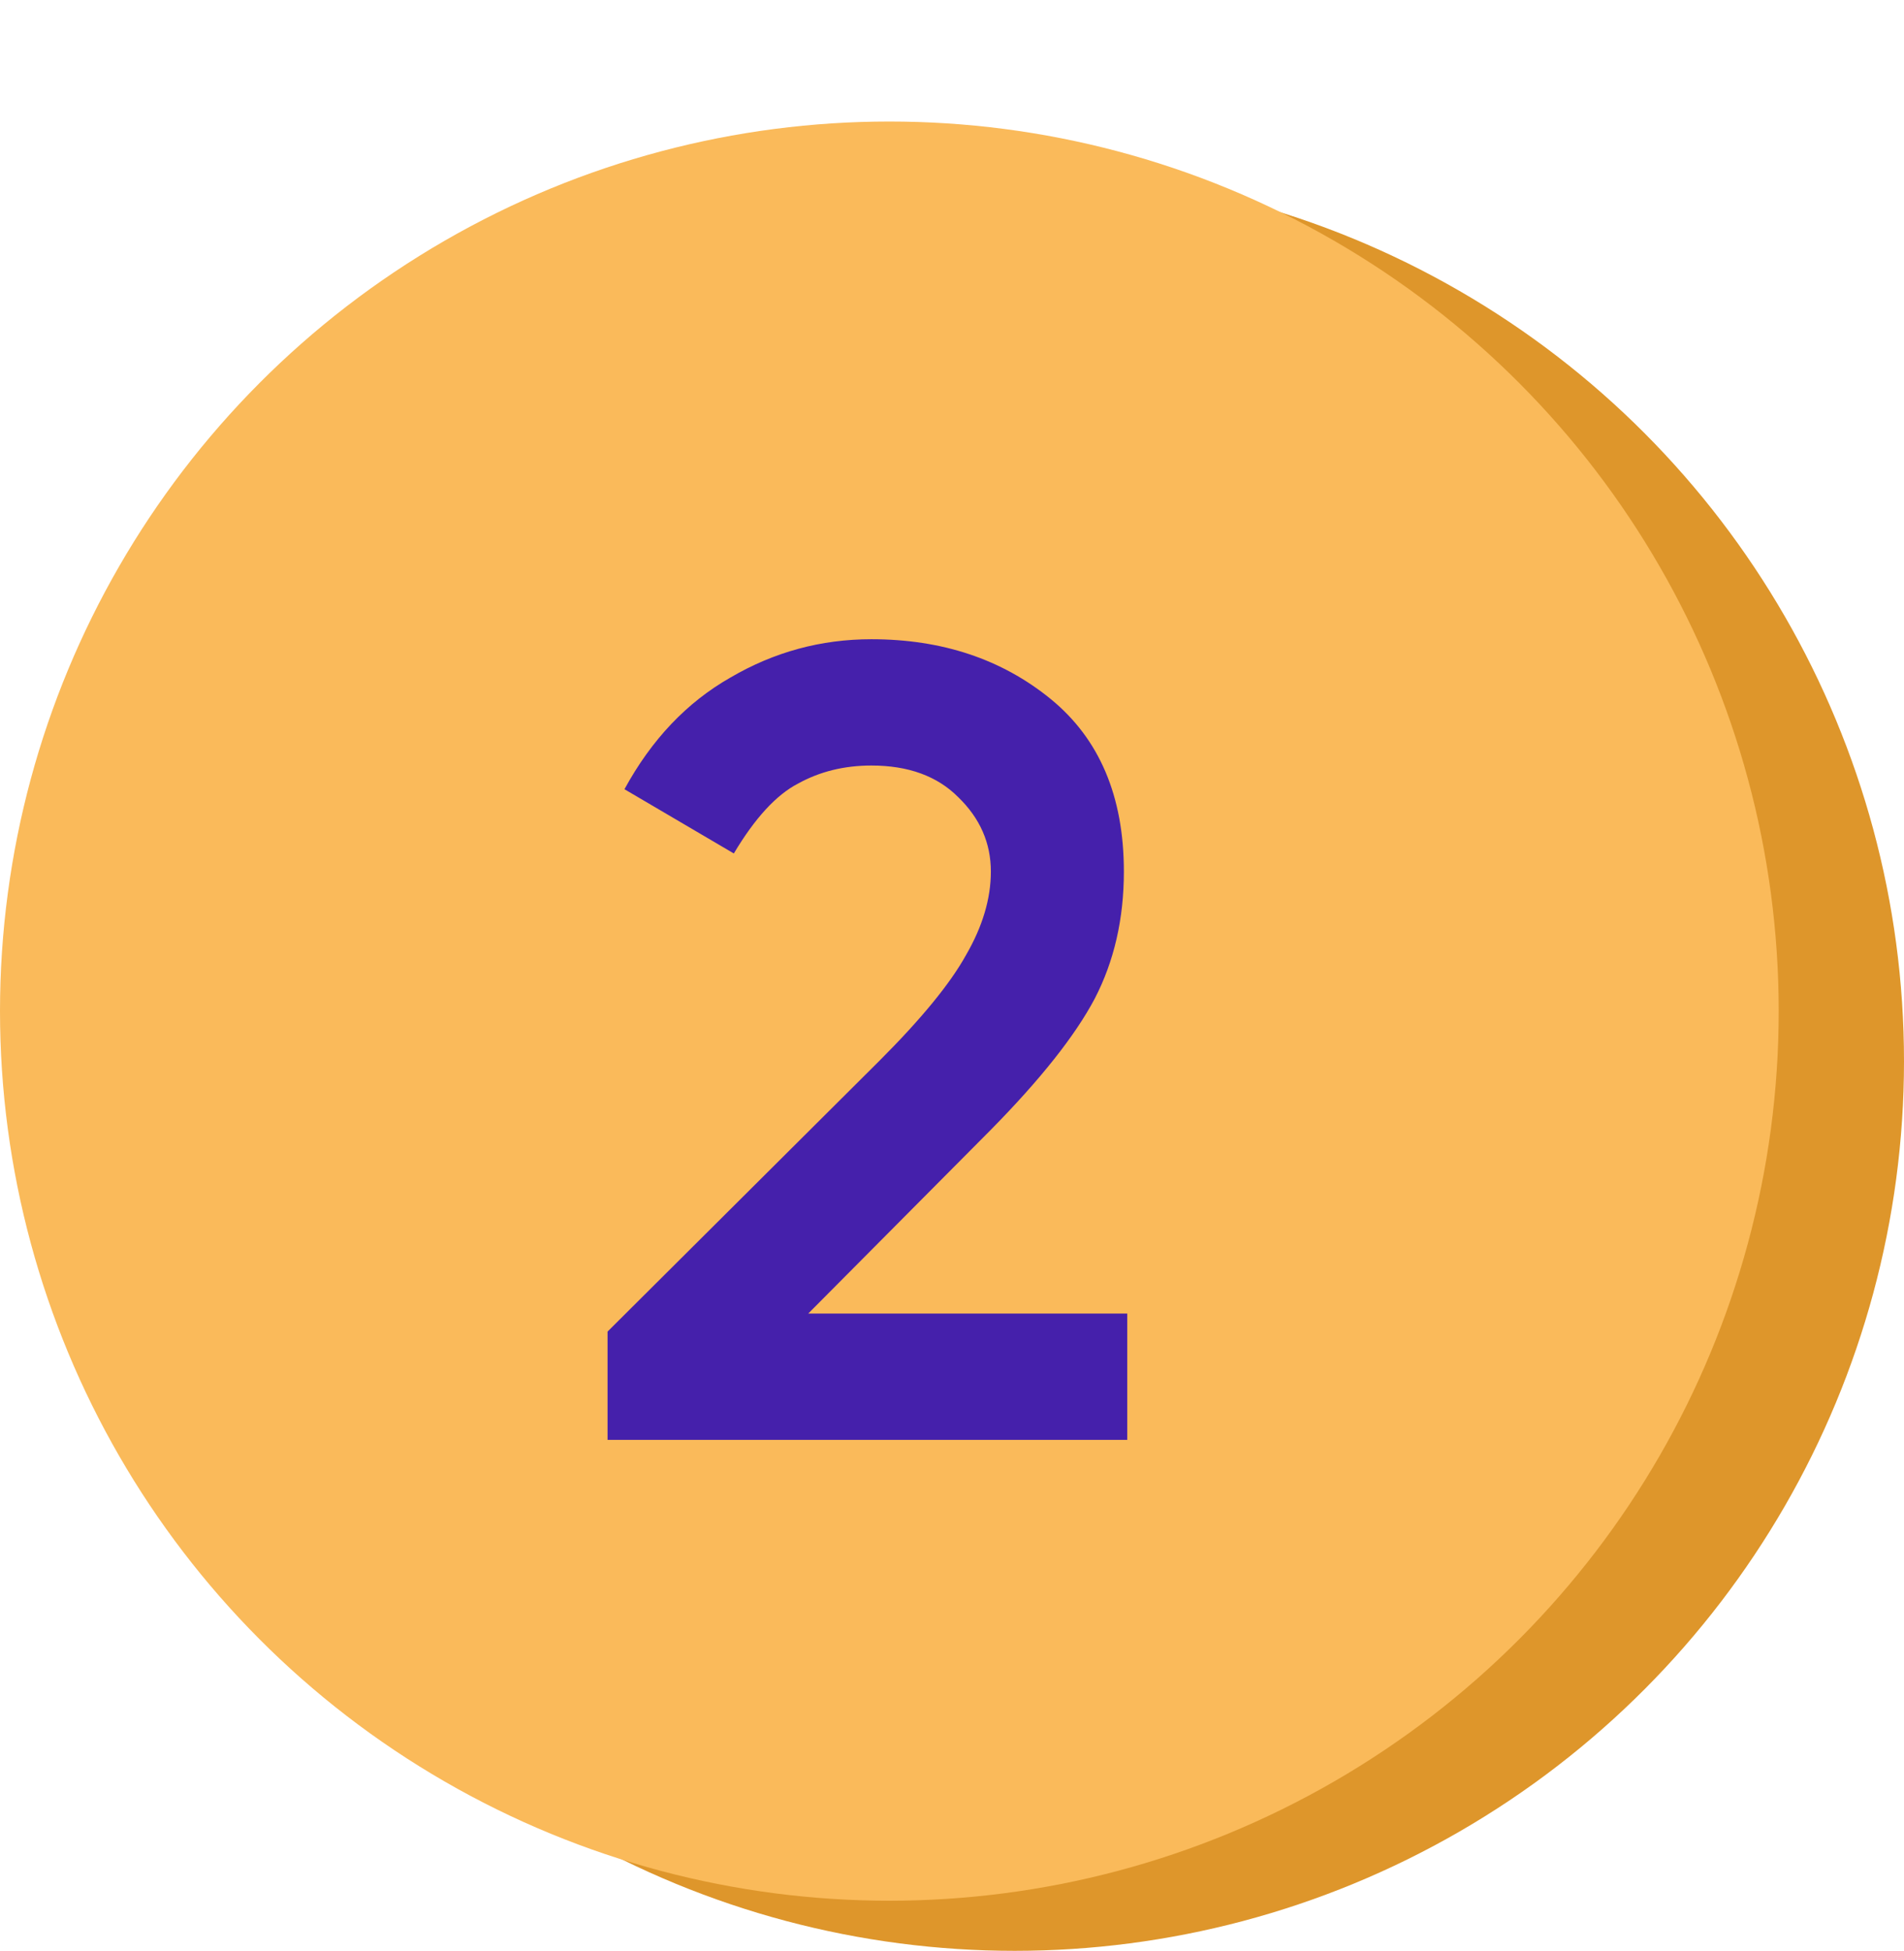
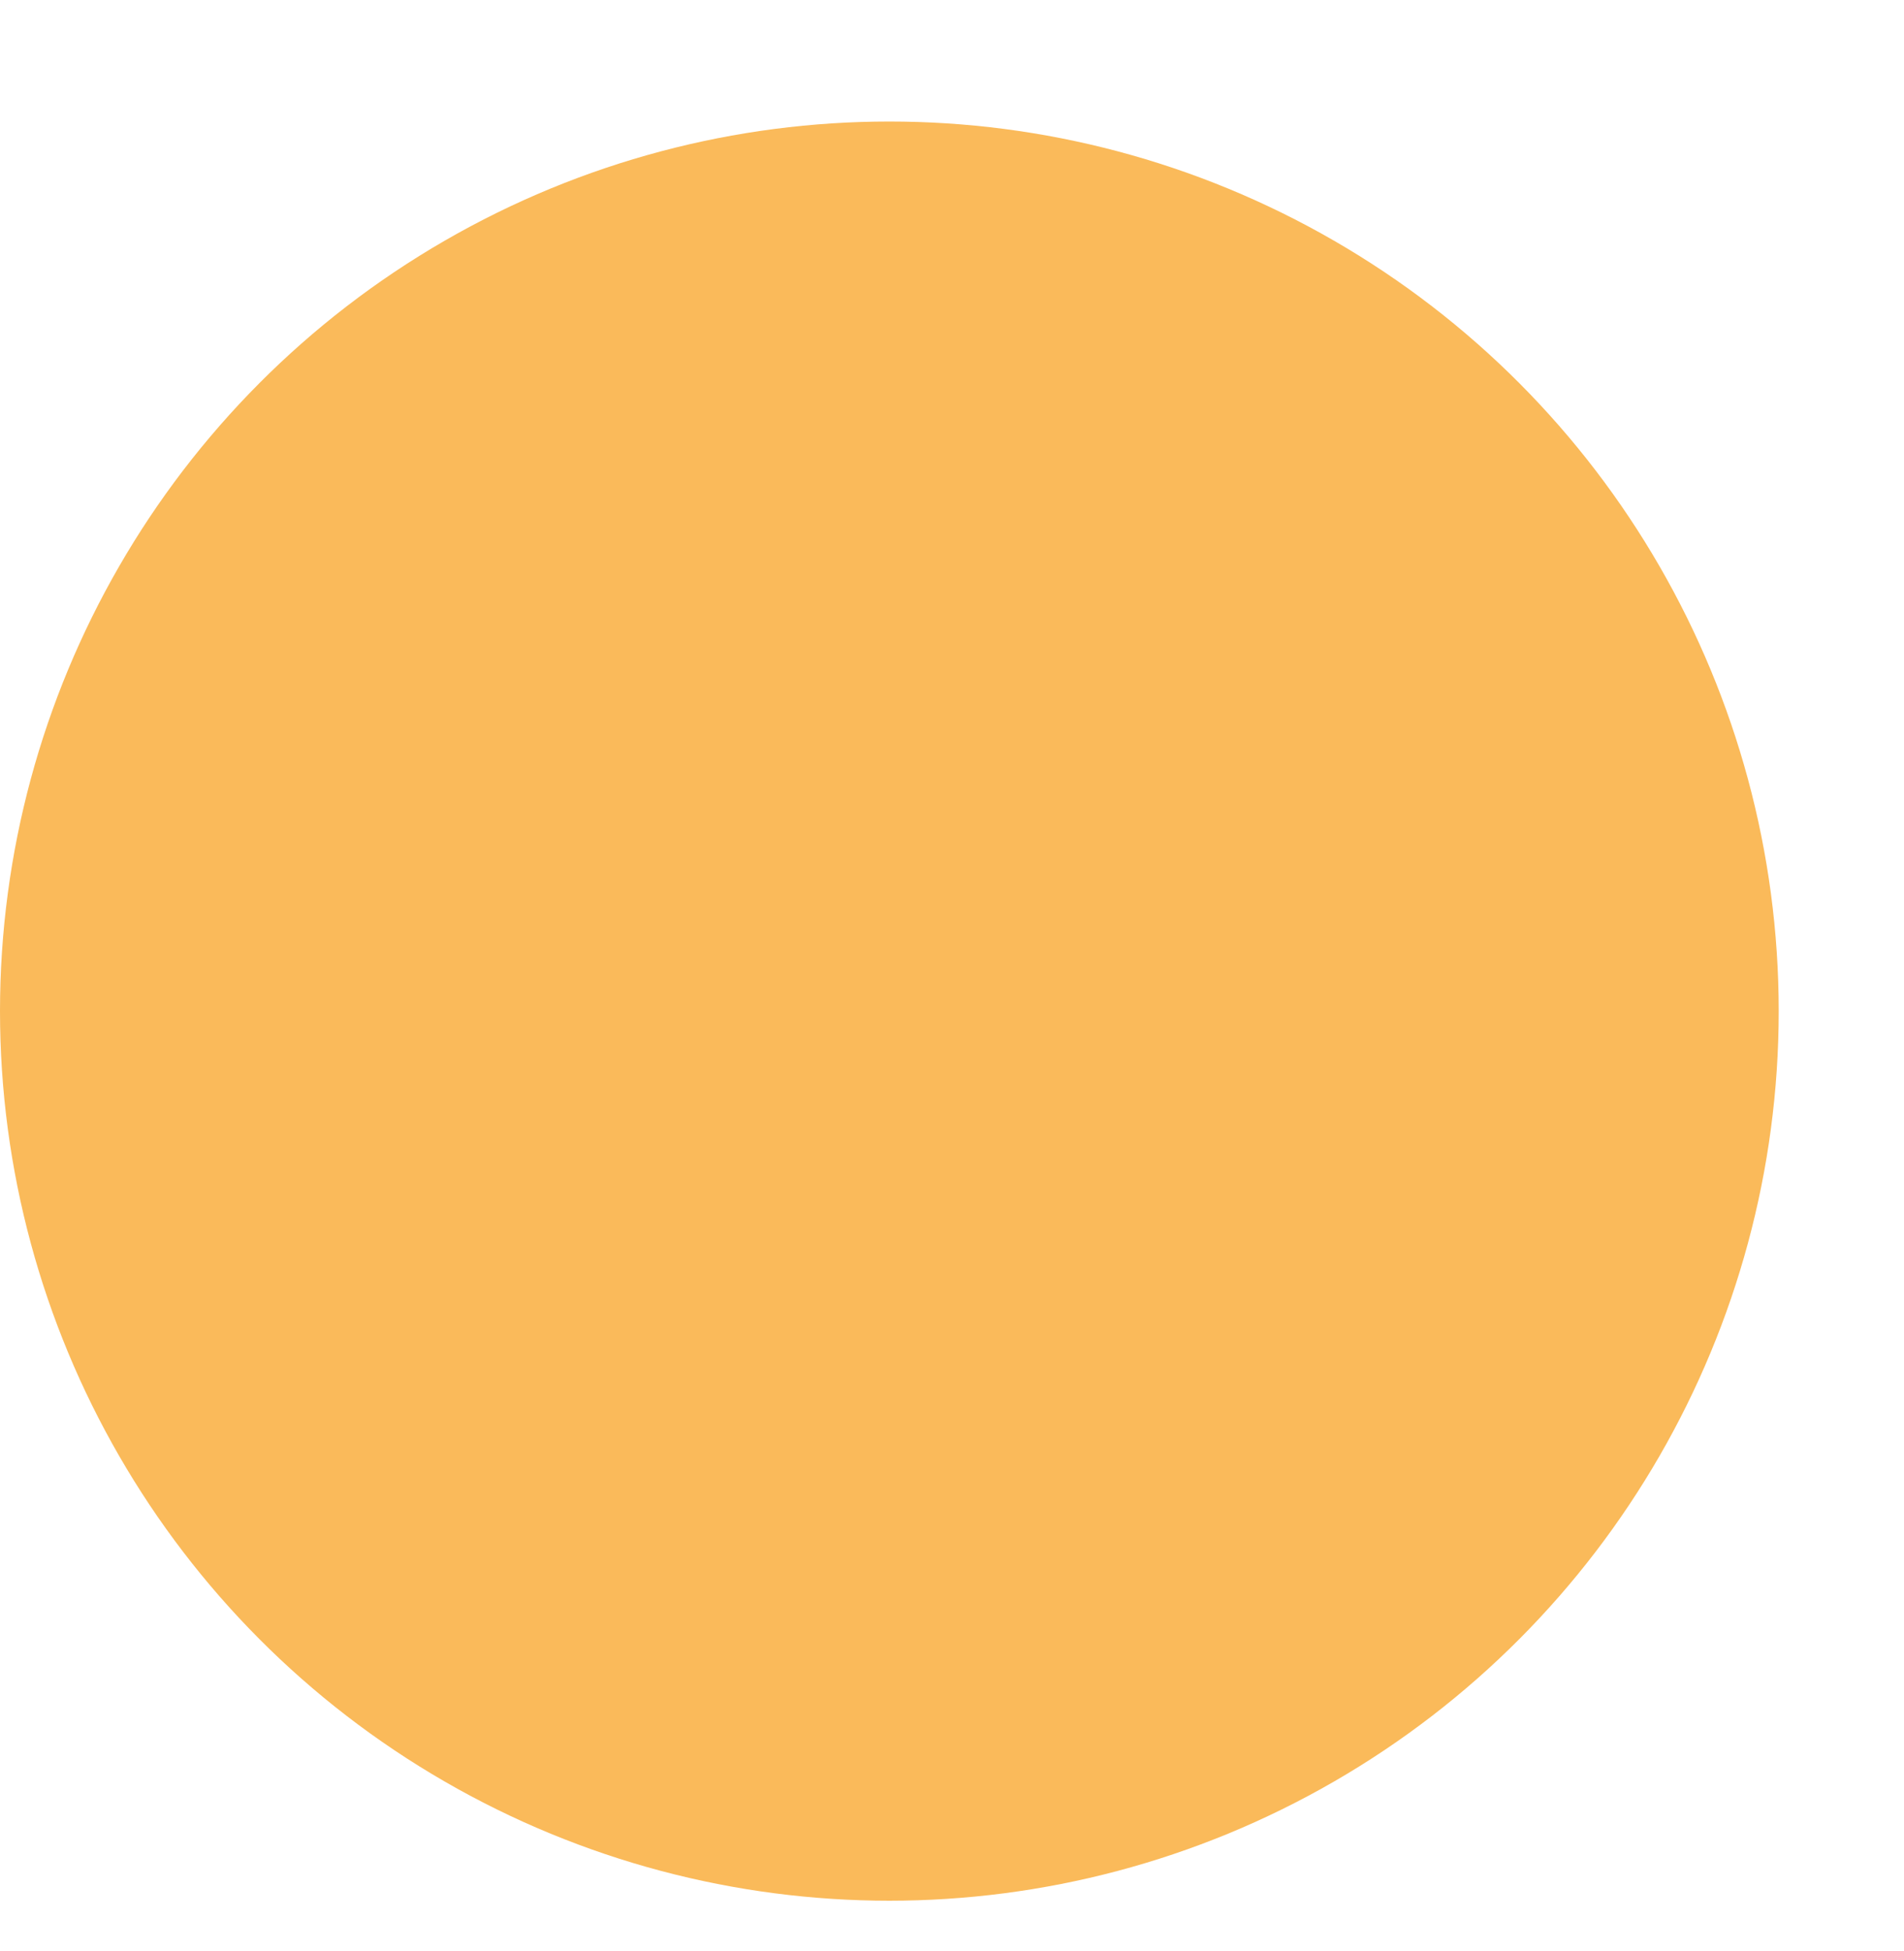
<svg xmlns="http://www.w3.org/2000/svg" width="41" height="42" viewBox="0 0 41 42" fill="none">
-   <circle cx="21.849" cy="22.846" r="19.151" fill="#DE962B" />
  <circle cx="19.151" cy="21.767" r="19.151" fill="#FABA5A" />
-   <path d="M17.404 28.278H24.274V30.997H13.083V28.666L18.933 22.84C19.84 21.934 20.463 21.173 20.803 20.558C21.159 19.943 21.337 19.344 21.337 18.762C21.337 18.147 21.102 17.613 20.633 17.16C20.18 16.706 19.557 16.48 18.764 16.48C18.181 16.48 17.655 16.609 17.186 16.868C16.716 17.111 16.255 17.613 15.802 18.373L13.447 16.99C14.03 15.921 14.79 15.12 15.729 14.586C16.668 14.036 17.679 13.761 18.764 13.761C20.285 13.761 21.572 14.19 22.624 15.047C23.675 15.905 24.201 17.143 24.201 18.762C24.201 19.781 23.991 20.696 23.57 21.505C23.149 22.298 22.405 23.237 21.337 24.321L17.404 28.278Z" fill="#4520AB" />
</svg>